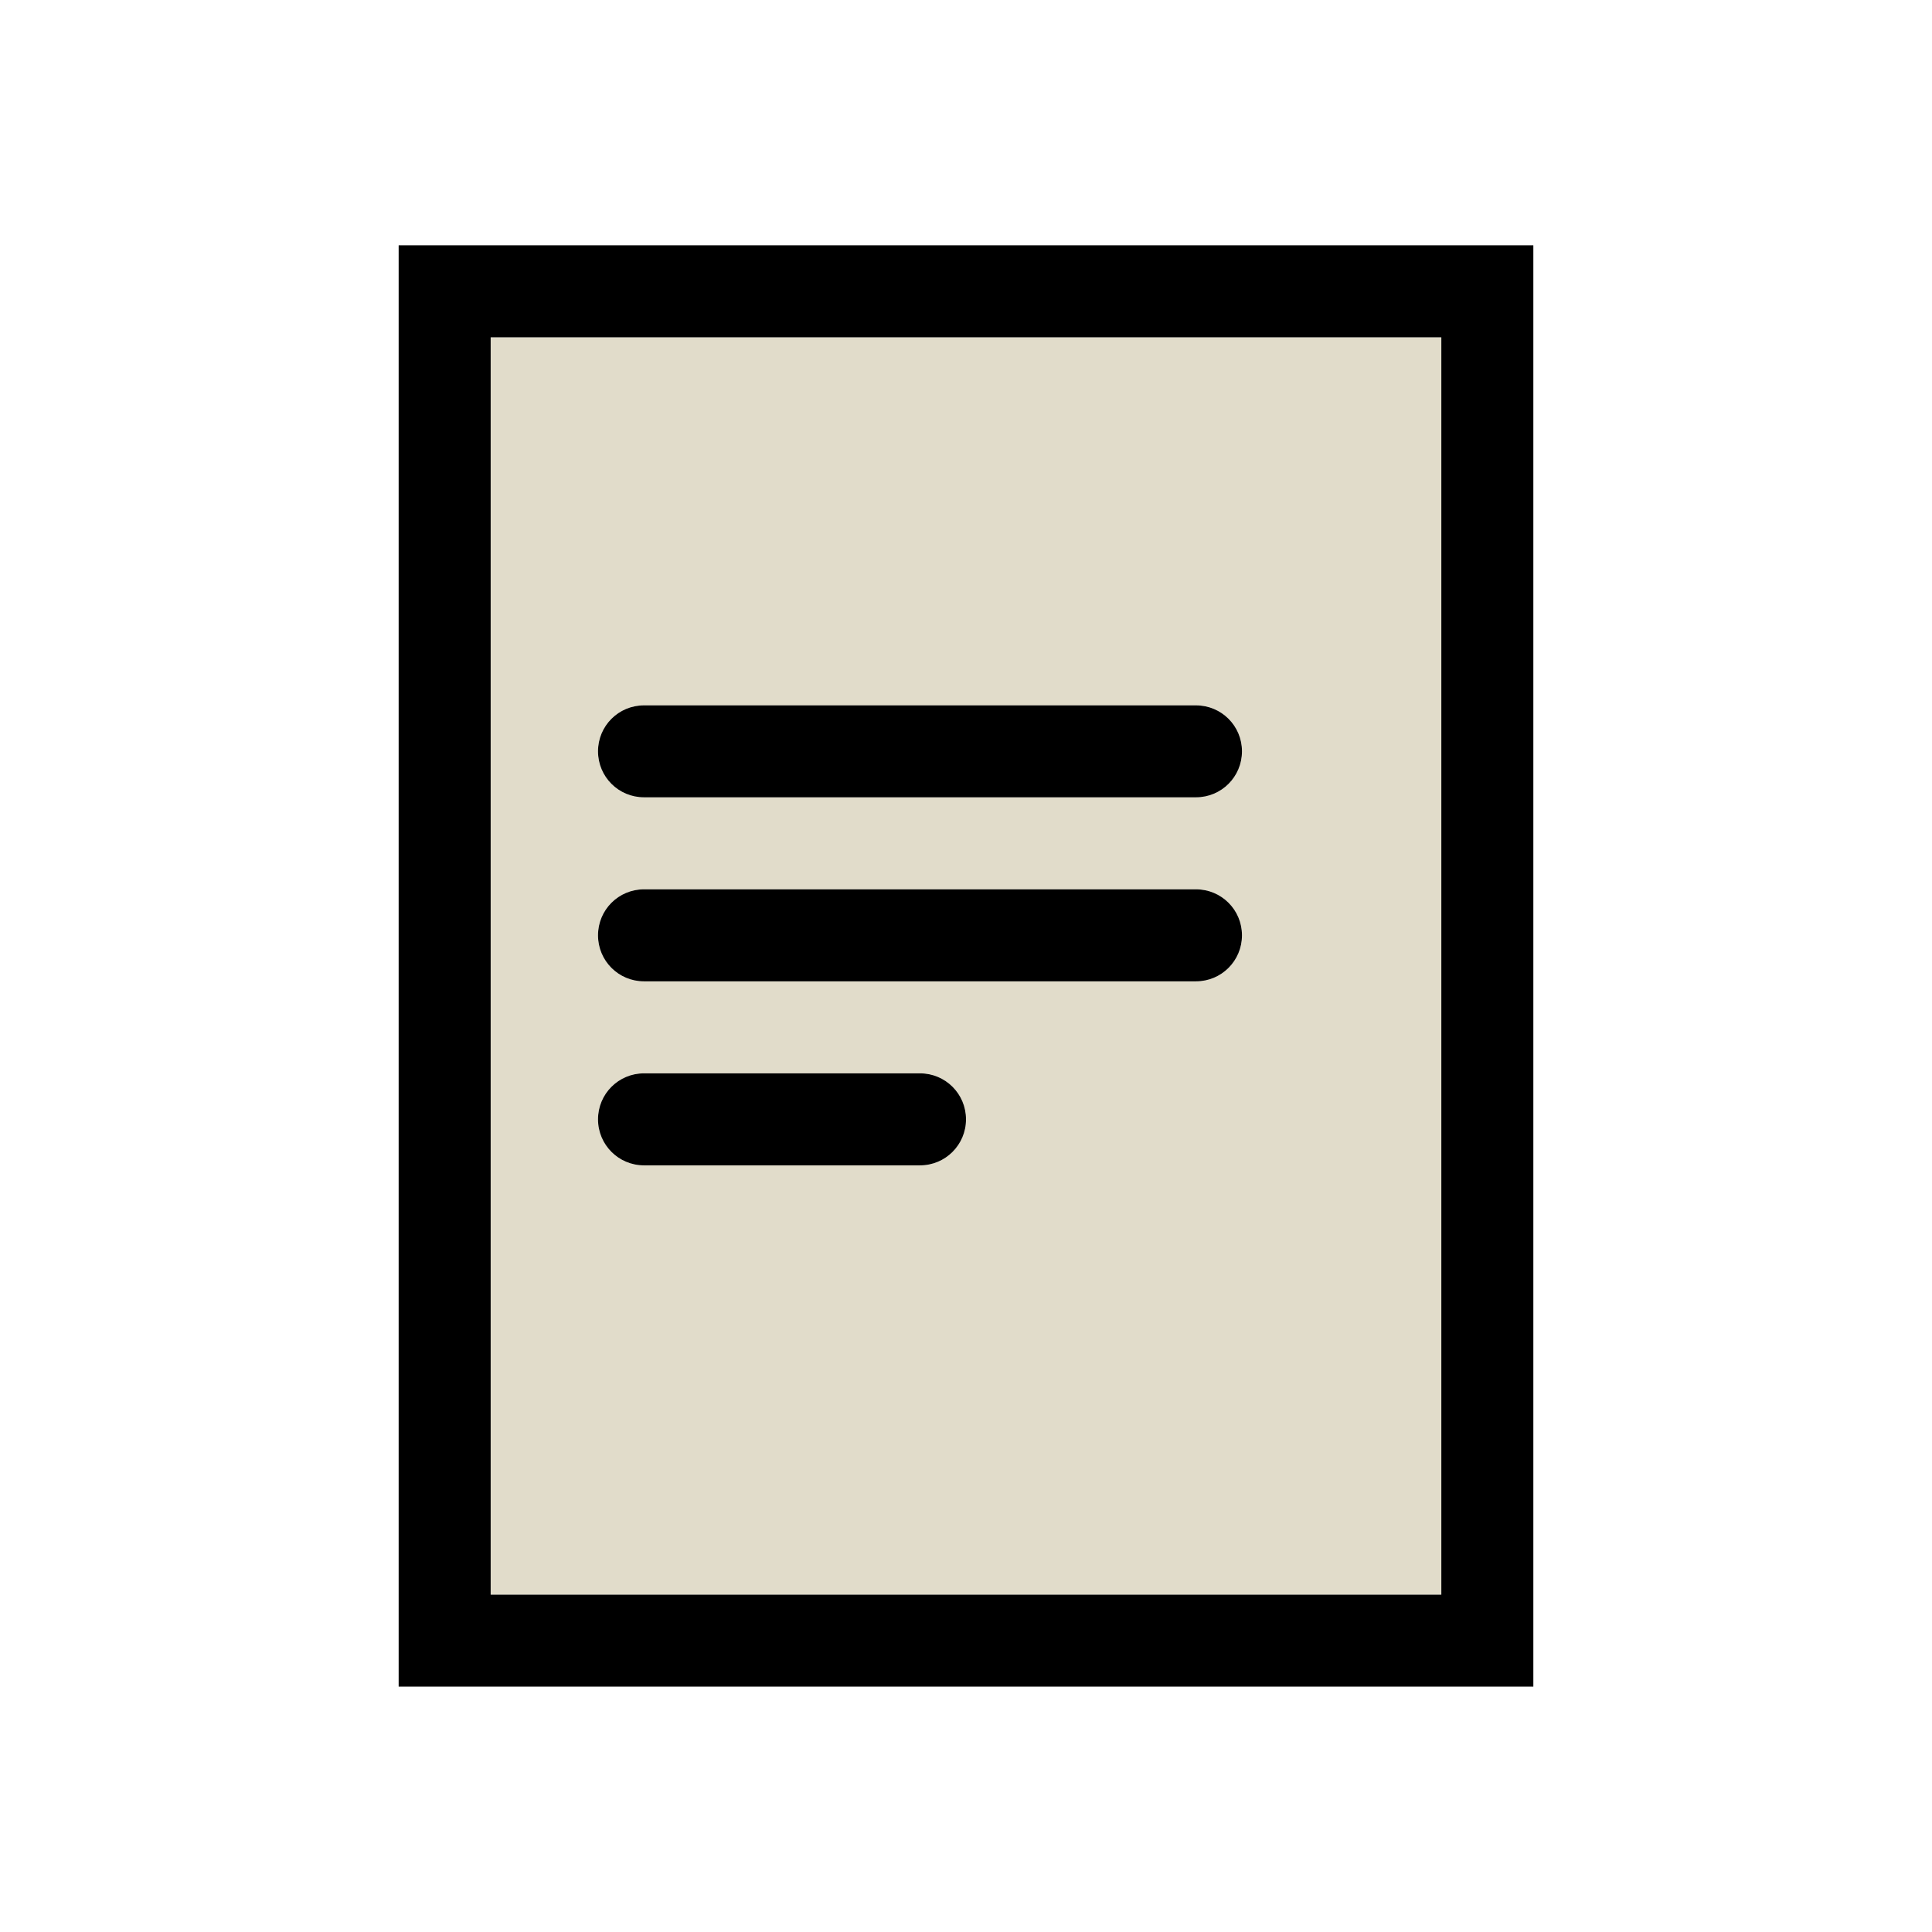
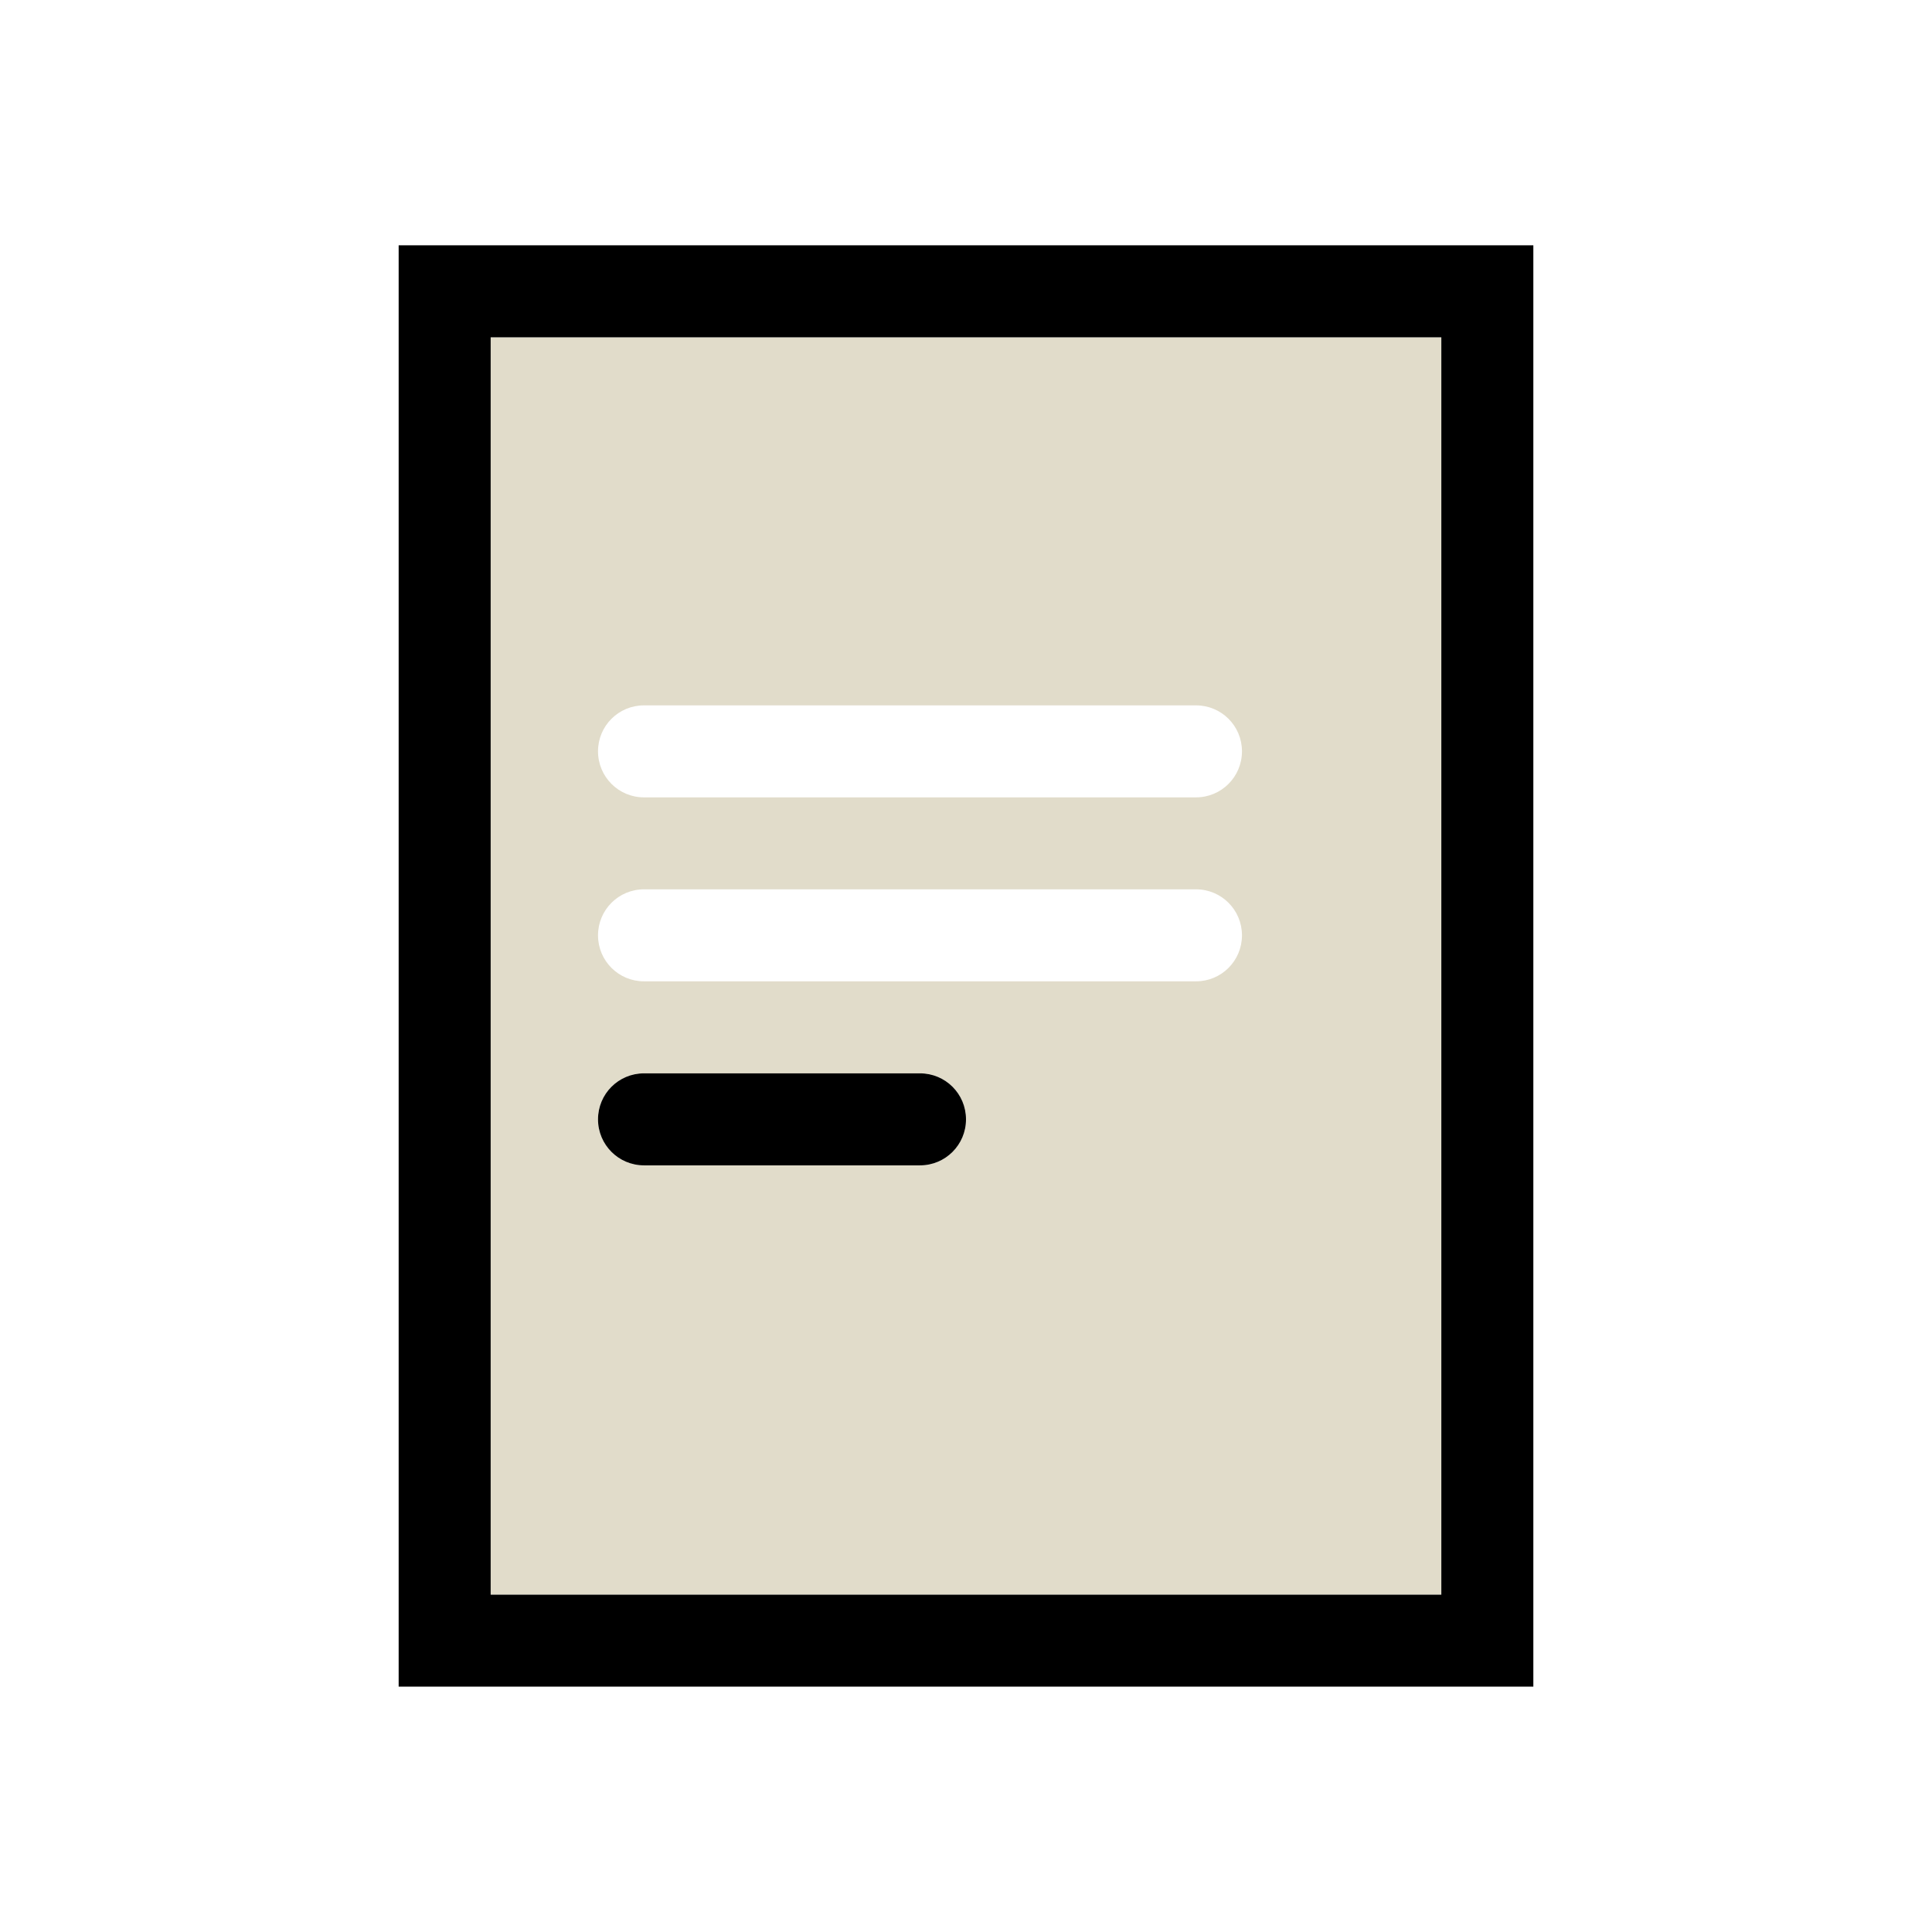
<svg xmlns="http://www.w3.org/2000/svg" width="32" height="32" viewBox="0 0 32 32" fill="none">
  <path d="M23.873 5.587H8.127V26.413H23.873V5.587ZM15.238 19.302H10.667C10.245 19.302 9.905 18.961 9.905 18.54C9.905 18.118 10.245 17.778 10.667 17.778H15.238C15.66 17.778 16 18.118 16 18.54C16 18.961 15.66 19.302 15.238 19.302ZM19.809 16.254H10.667C10.245 16.254 9.905 15.914 9.905 15.492C9.905 15.071 10.245 14.73 10.667 14.73H19.809C20.231 14.73 20.571 15.071 20.571 15.492C20.571 15.914 20.231 16.254 19.809 16.254ZM19.809 13.207H10.667C10.245 13.207 9.905 12.866 9.905 12.444C9.905 12.023 10.245 11.683 10.667 11.683H19.809C20.231 11.683 20.571 12.023 20.571 12.444C20.571 12.866 20.231 13.207 19.809 13.207Z" fill="#E1DCCA" />
  <path d="M25.397 4.063H6.603V27.936H25.397V4.063ZM8.127 26.413V5.587H23.873V26.413H8.127Z" fill="black" />
-   <path d="M19.809 14.73H10.667C10.245 14.73 9.905 15.07 9.905 15.492C9.905 15.914 10.245 16.254 10.667 16.254H19.809C20.231 16.254 20.571 15.914 20.571 15.492C20.571 15.07 20.231 14.73 19.809 14.73Z" fill="black" />
  <path d="M15.238 17.778H10.667C10.245 17.778 9.905 18.118 9.905 18.54C9.905 18.961 10.245 19.302 10.667 19.302H15.238C15.66 19.302 16 18.961 16 18.54C16 18.118 15.66 17.778 15.238 17.778Z" fill="black" />
-   <path d="M19.809 11.683H10.667C10.245 11.683 9.905 12.023 9.905 12.444C9.905 12.866 10.245 13.206 10.667 13.206H19.809C20.231 13.206 20.571 12.866 20.571 12.444C20.571 12.023 20.231 11.683 19.809 11.683Z" fill="black" />
</svg>